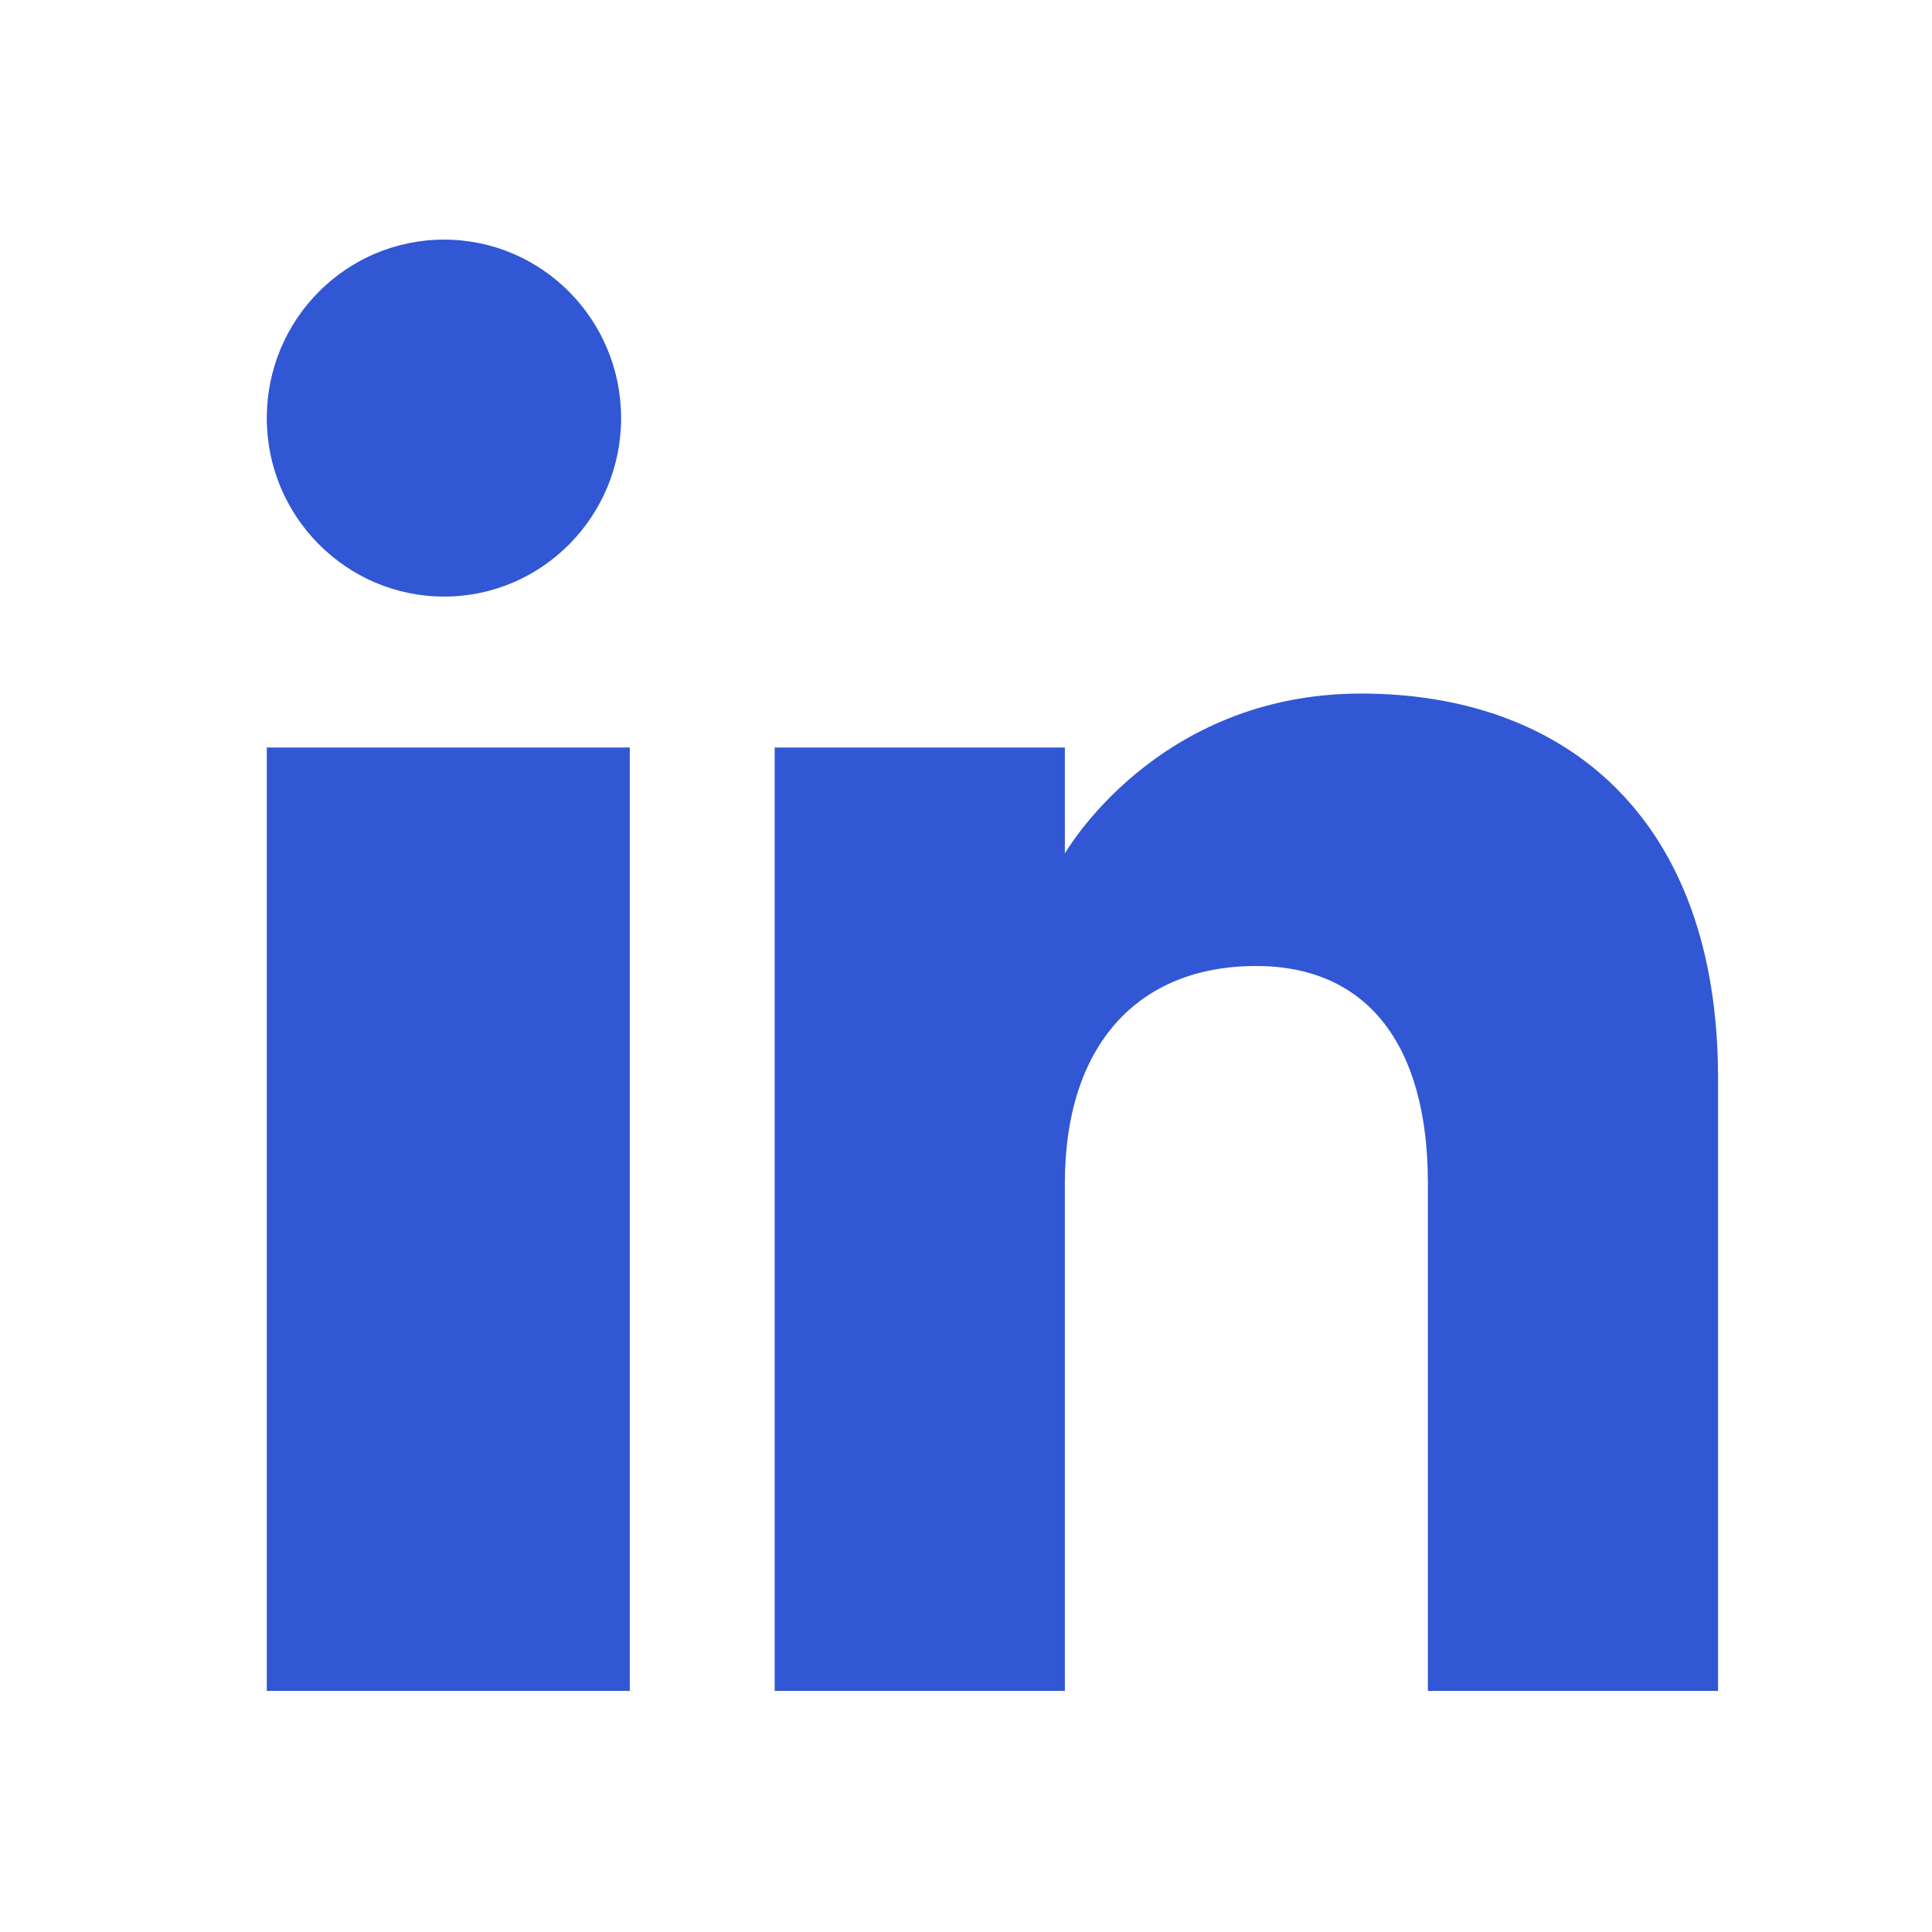
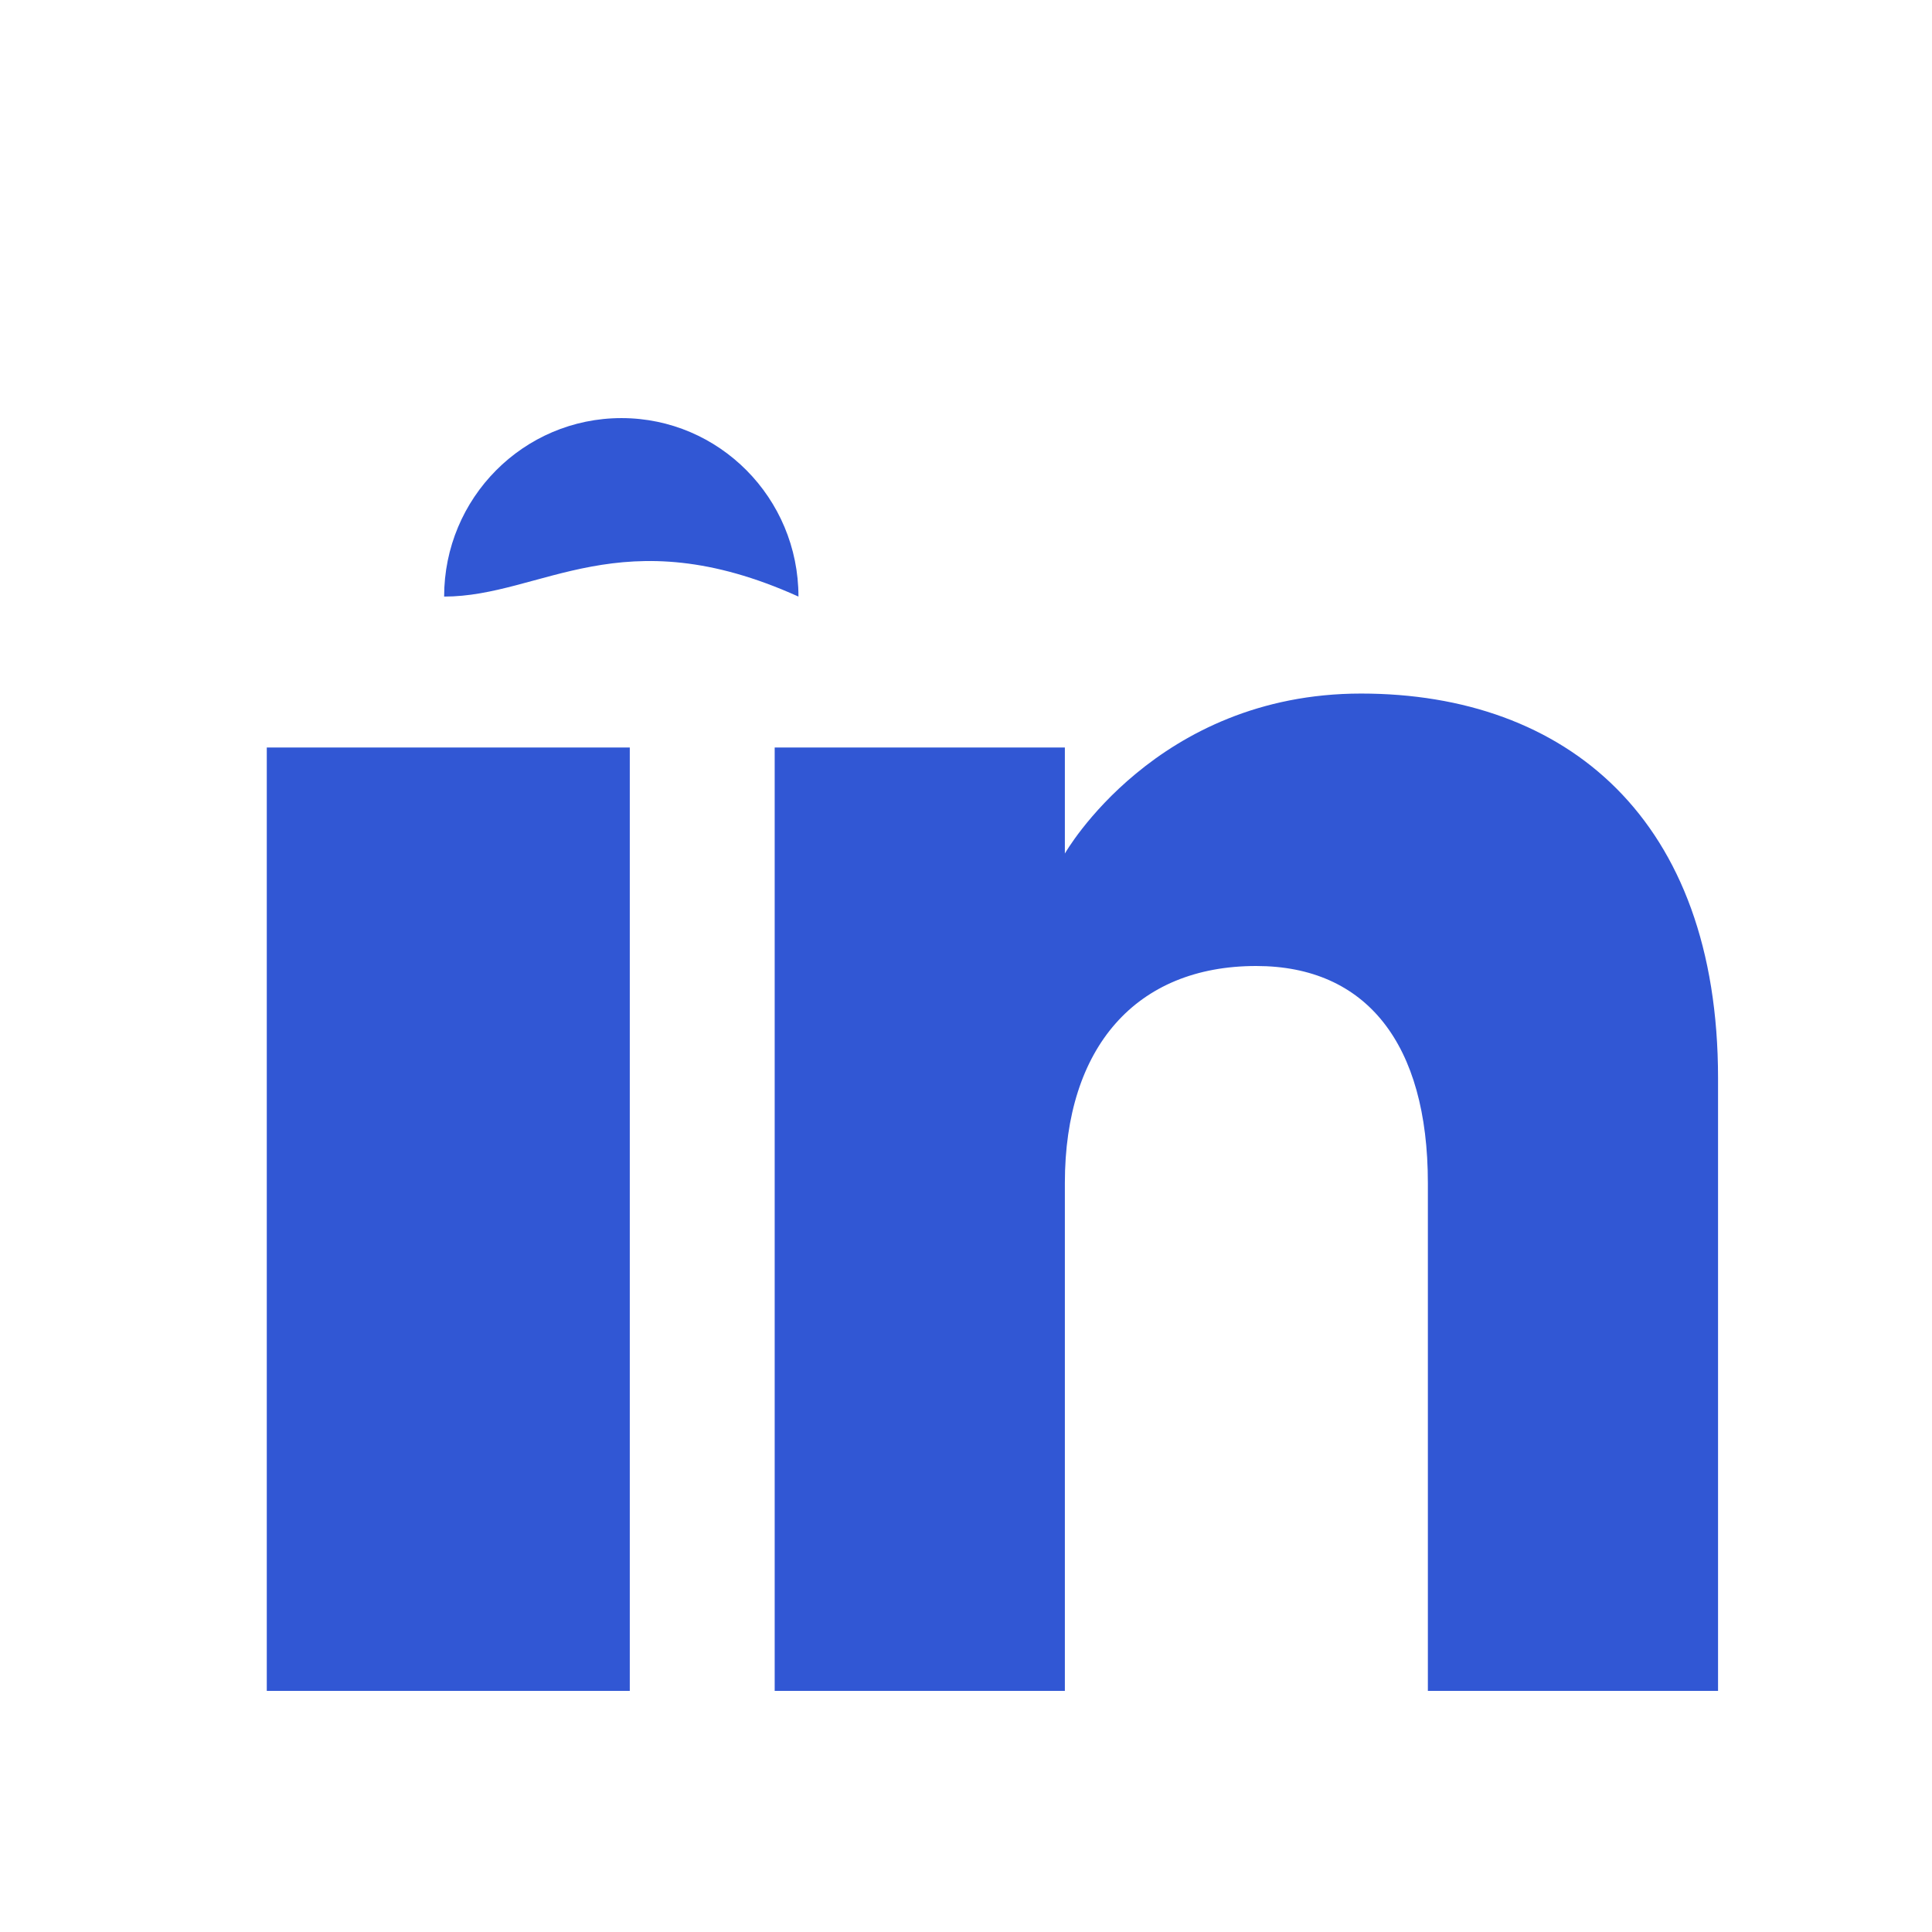
<svg xmlns="http://www.w3.org/2000/svg" version="1.1" id="Capa_1" x="0px" y="0px" viewBox="0 0 512 512" style="enable-background:new 0 0 512 512;" xml:space="preserve">
  <style type="text/css">
	.st0{fill-rule:evenodd;clip-rule:evenodd;fill:#3157D4;}
</style>
  <g id="Page-1">
    <g id="Dribbble-Light-Preview" transform="translate(-180, -7479)">
      <g id="icons" transform="translate(56, 160)">
-         <path id="linkedin-_x5B__x23_161_x5D_" class="st0" d="M579.3,7767.1h-76.9v-134.6c0-36.9-16.3-57.5-45.5-57.5     c-31.8,0-50.7,21.5-50.7,57.5v134.6h-76.9v-250h76.9v28.1c0,0,24.1-42.4,78.5-42.4c54.4,0,94.6,33.2,94.6,101.9V7767.1     L579.3,7767.1z M241.7,7477.1c-25.9,0-47-21.2-47-47.3c0-26.1,21-47.3,47-47.3c25.9,0,46.9,21.2,46.9,47.3     C288.6,7455.9,267.6,7477.1,241.7,7477.1L241.7,7477.1z M194.7,7767.1h96.2v-250h-96.2V7767.1z" />
+         <path id="linkedin-_x5B__x23_161_x5D_" class="st0" d="M579.3,7767.1h-76.9v-134.6c0-36.9-16.3-57.5-45.5-57.5     c-31.8,0-50.7,21.5-50.7,57.5v134.6h-76.9v-250h76.9v28.1c0,0,24.1-42.4,78.5-42.4c54.4,0,94.6,33.2,94.6,101.9V7767.1     L579.3,7767.1z M241.7,7477.1c0-26.1,21-47.3,47-47.3c25.9,0,46.9,21.2,46.9,47.3     C288.6,7455.9,267.6,7477.1,241.7,7477.1L241.7,7477.1z M194.7,7767.1h96.2v-250h-96.2V7767.1z" />
      </g>
    </g>
  </g>
</svg>